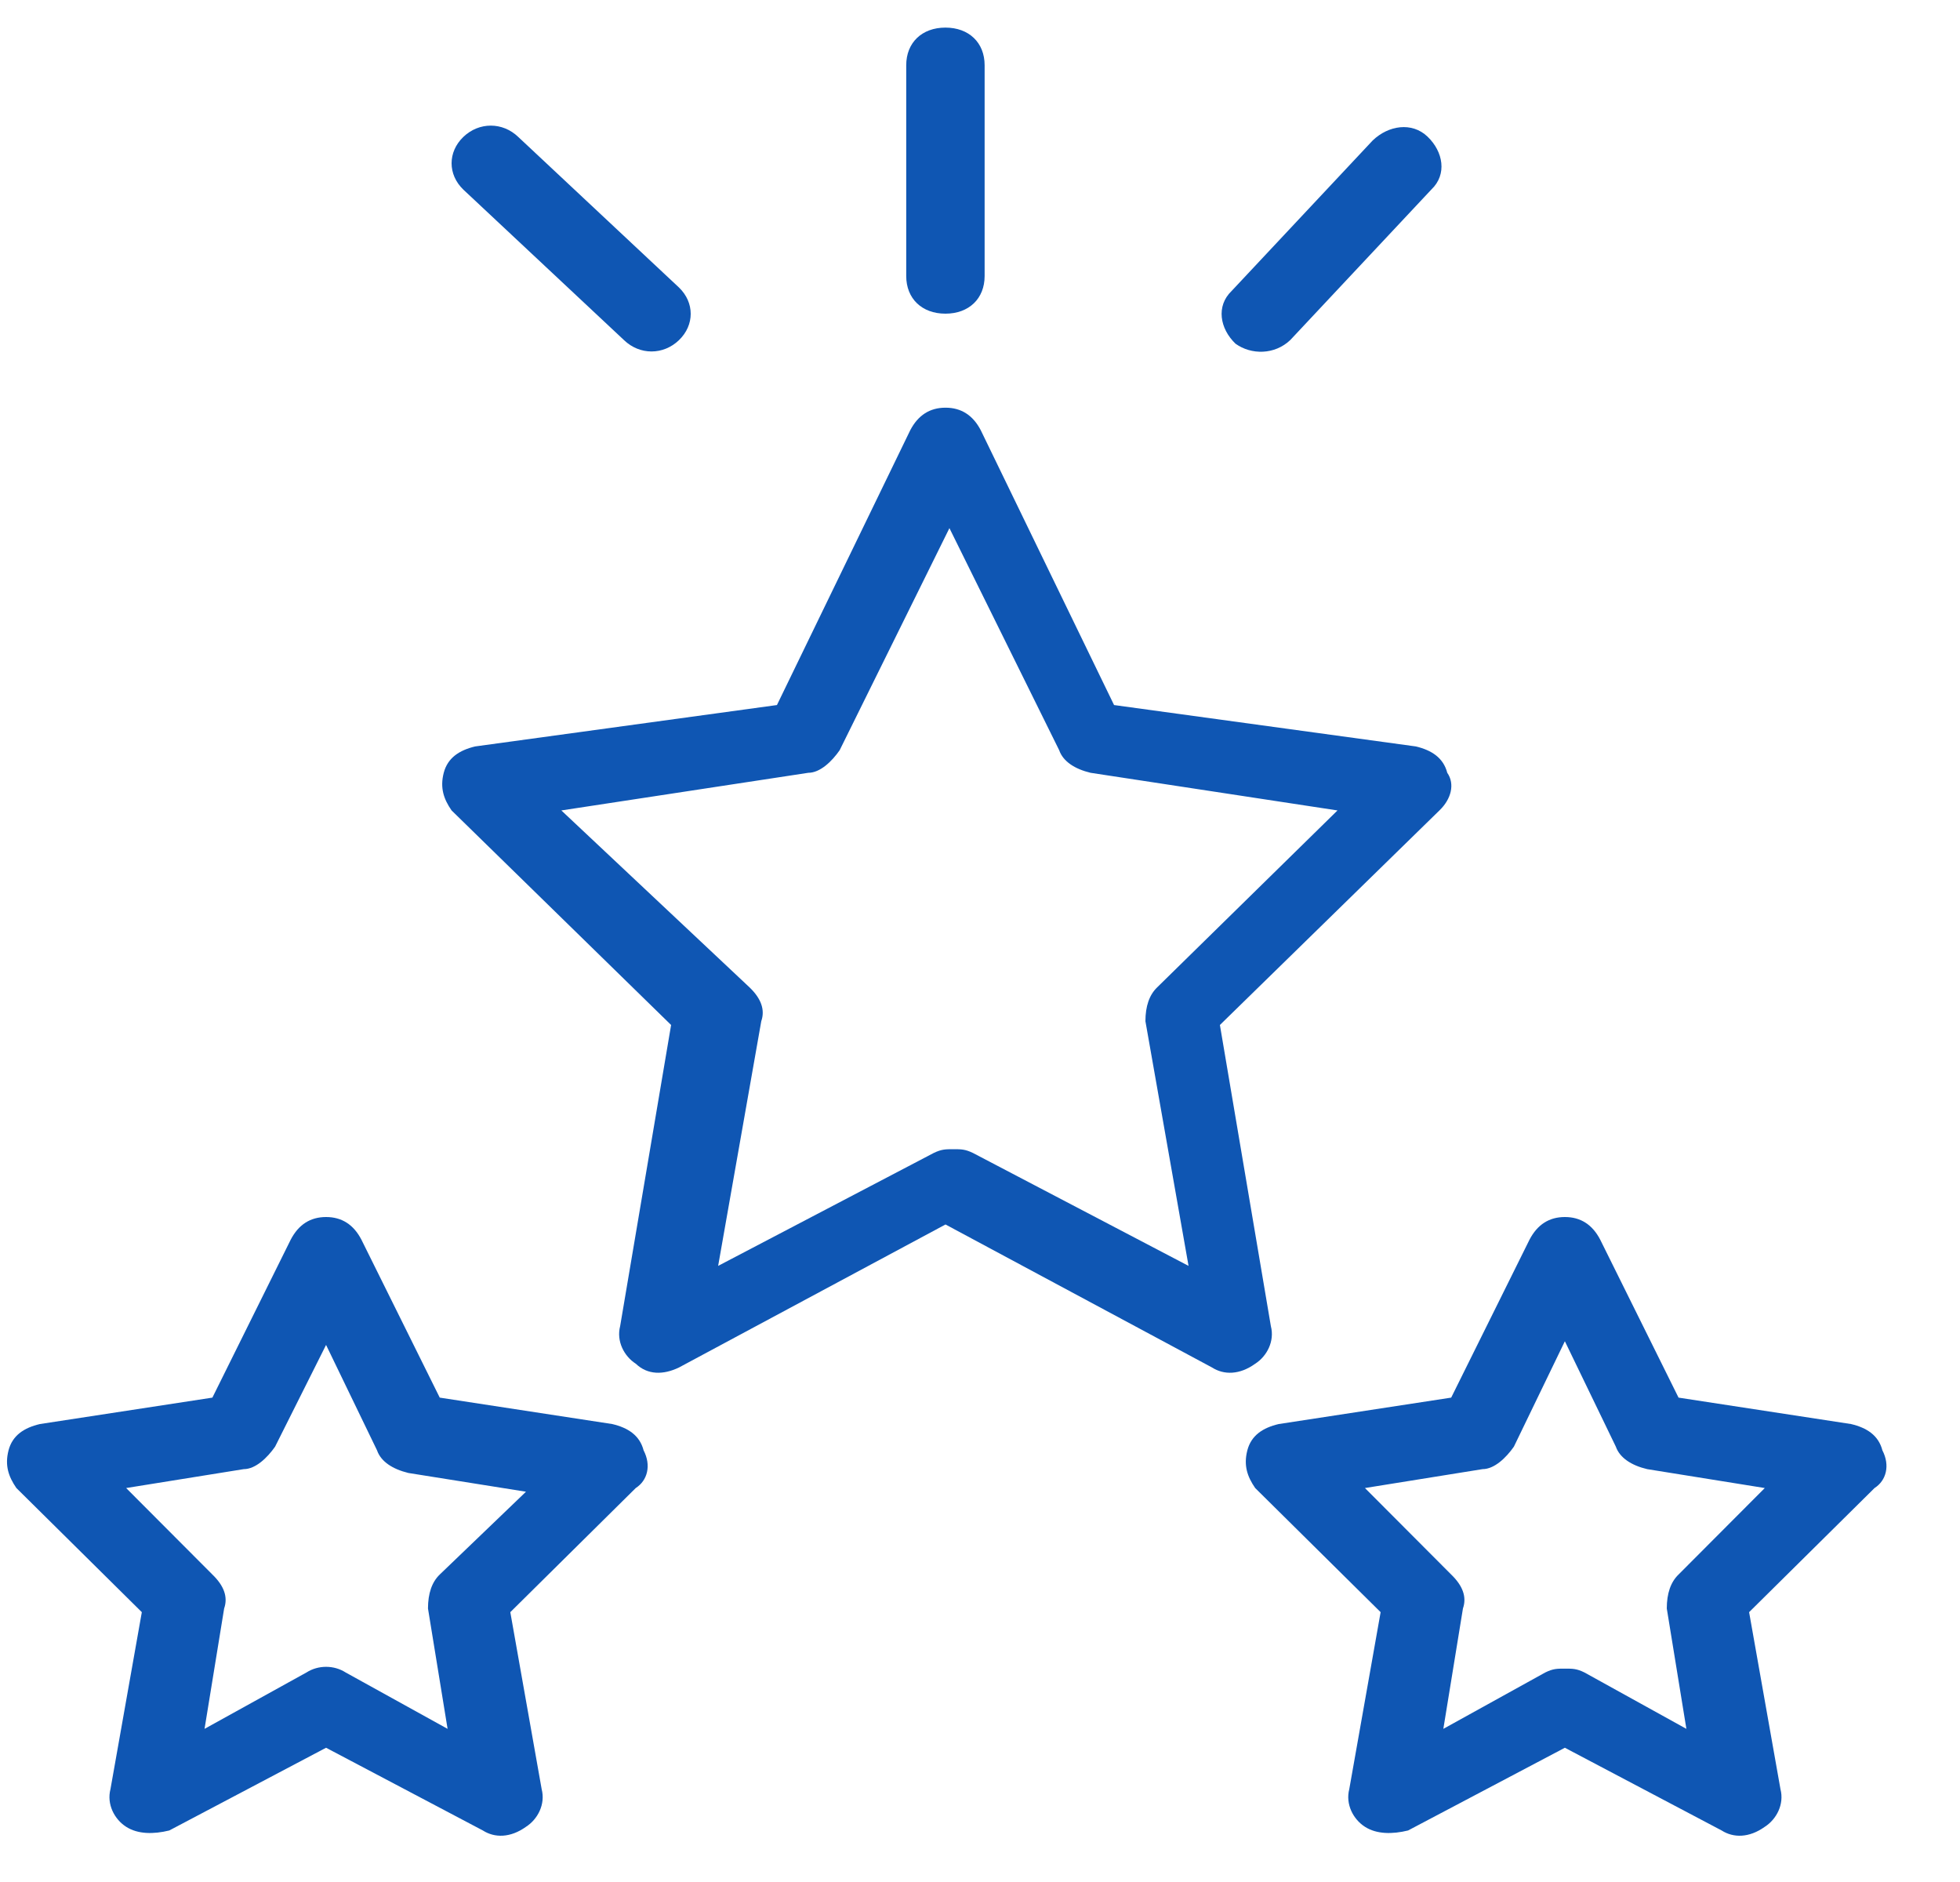
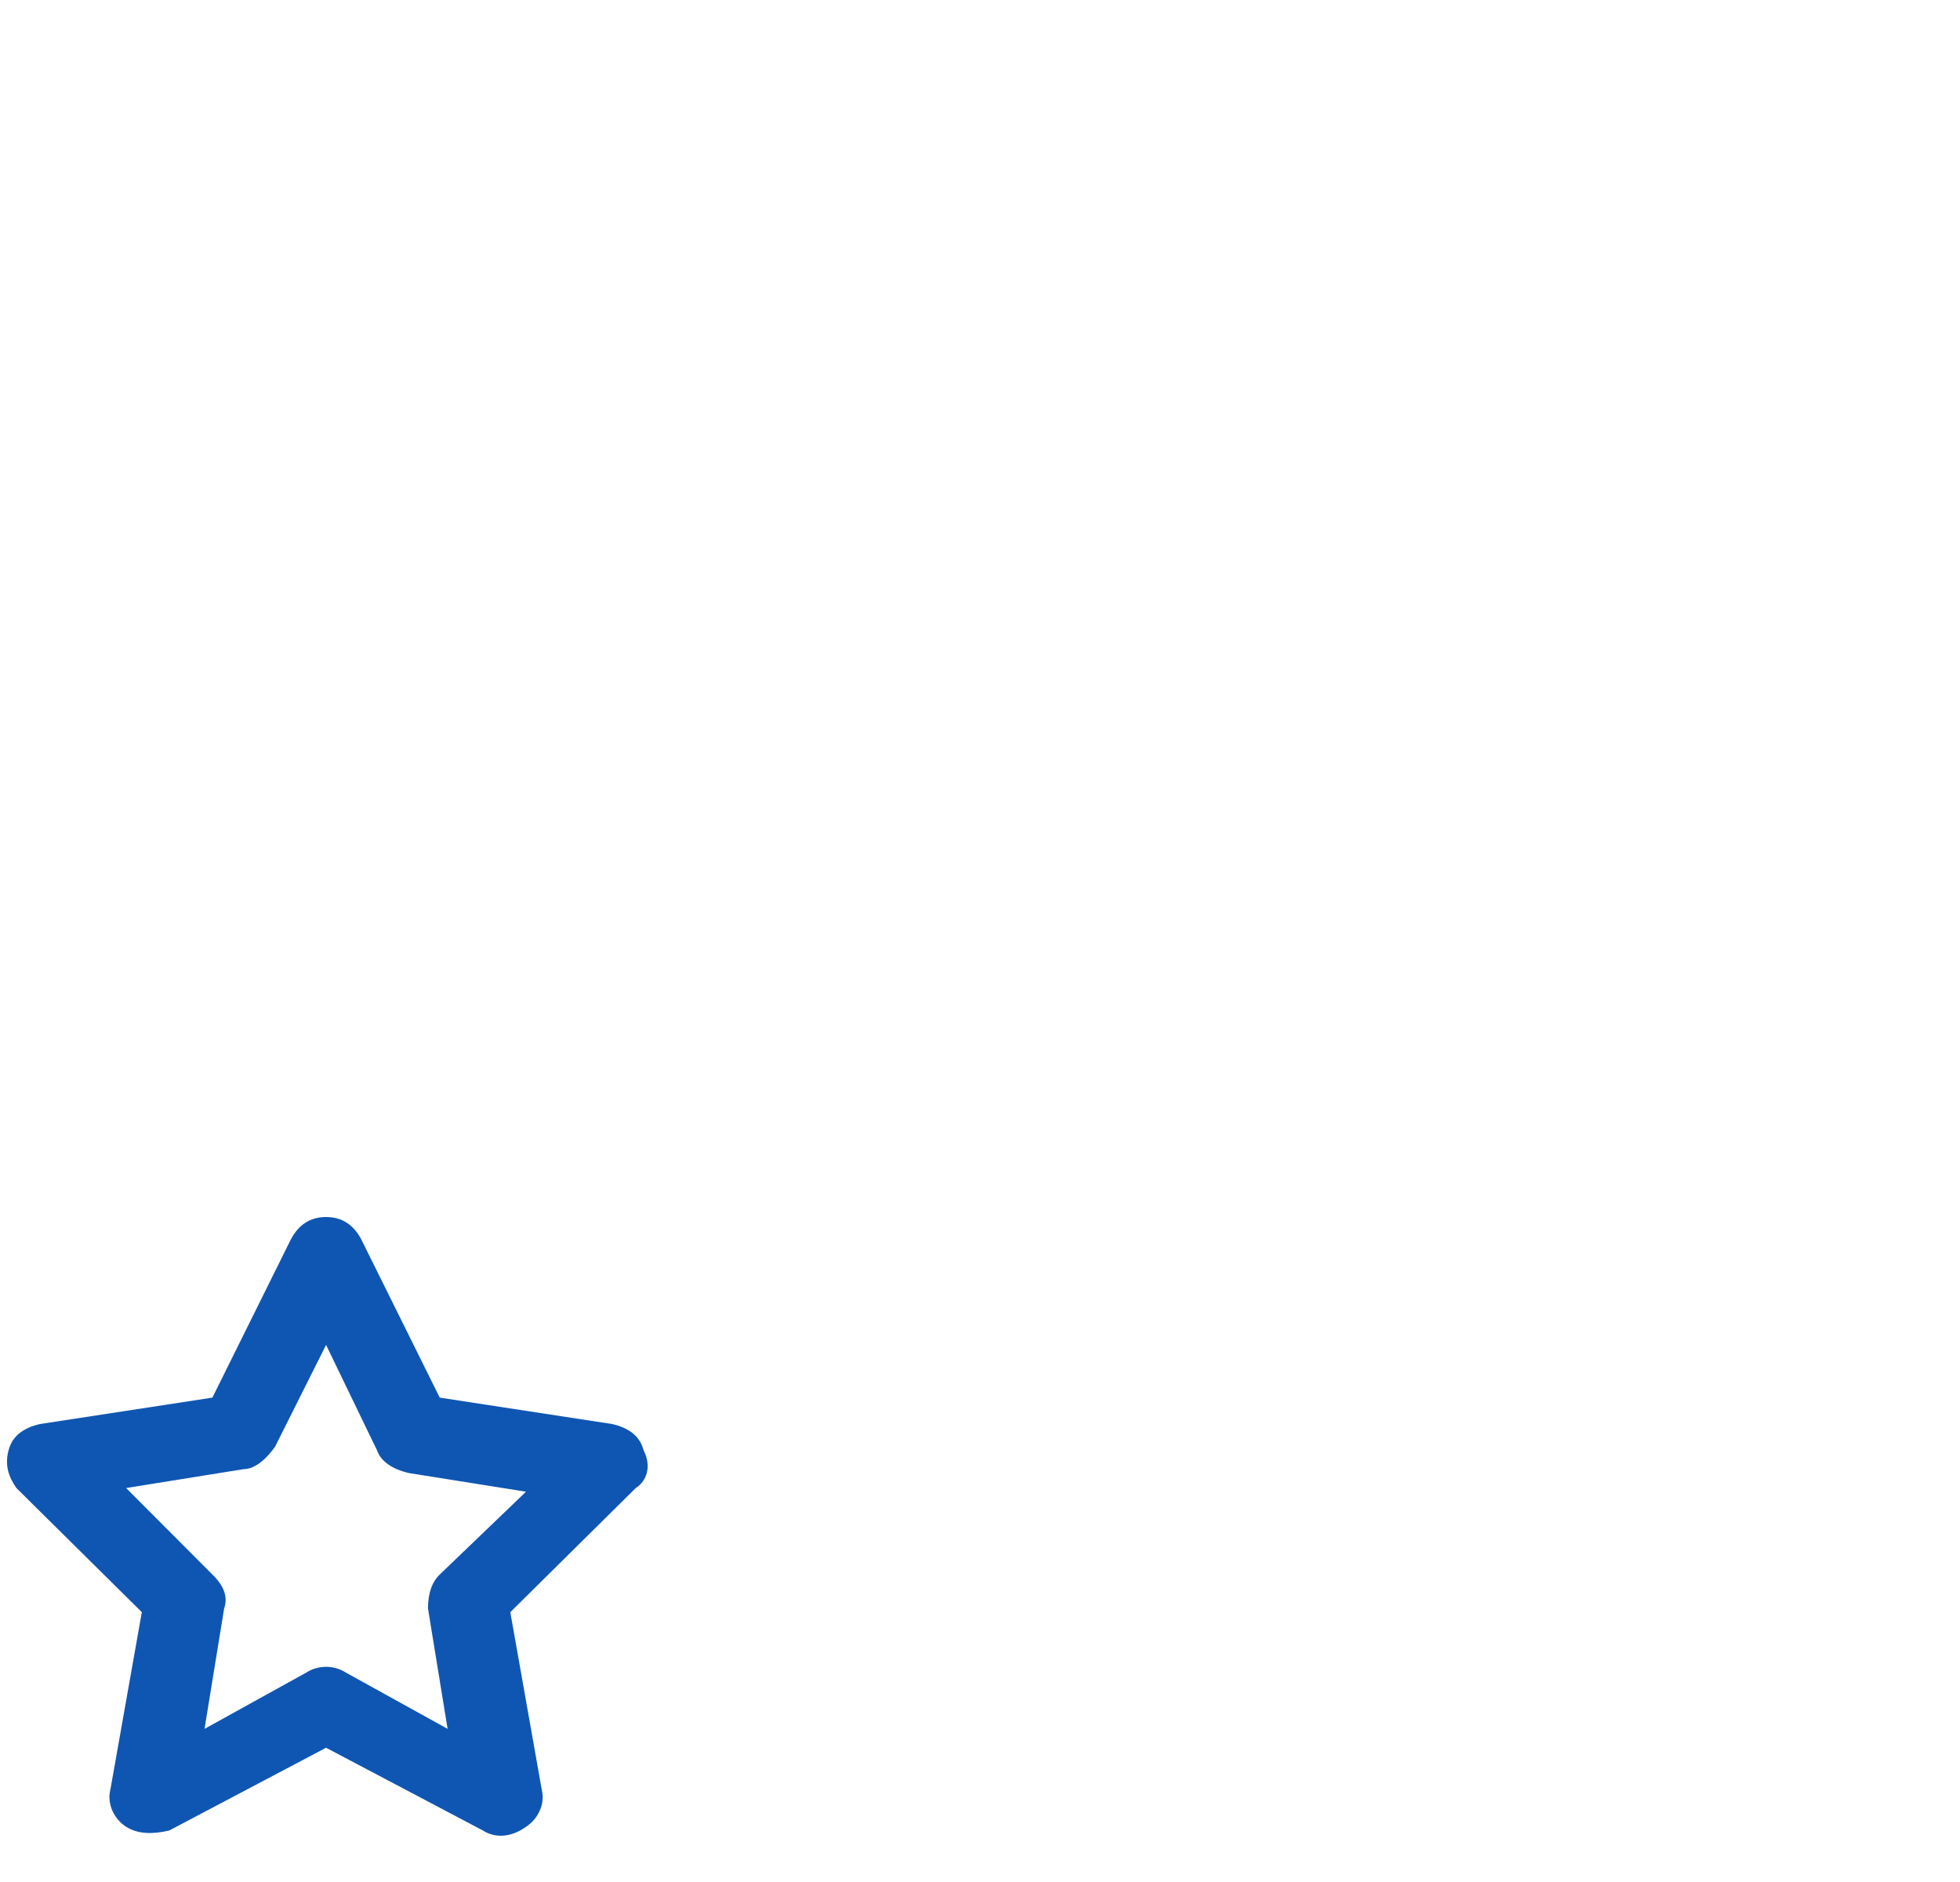
<svg xmlns="http://www.w3.org/2000/svg" width="25" height="24" viewBox="0 0 25 24" fill="none">
-   <path d="M8.66 17.439L12.06 15.615L15.46 17.439C15.61 17.535 15.81 17.535 16.01 17.391C16.16 17.295 16.26 17.103 16.21 16.911L15.56 13.071L18.36 10.335C18.51 10.191 18.56 9.999 18.46 9.855C18.41 9.663 18.26 9.567 18.06 9.519L14.21 8.991L12.51 5.487C12.41 5.295 12.26 5.199 12.06 5.199C11.86 5.199 11.71 5.295 11.61 5.487L9.91 8.991L6.06 9.519C5.86 9.567 5.71 9.663 5.66 9.855C5.61 10.047 5.66 10.191 5.76 10.335L8.56 13.071L7.91 16.911C7.86 17.103 7.96 17.295 8.11 17.391C8.26 17.535 8.46 17.535 8.66 17.439ZM7.16 10.335L10.31 9.855C10.46 9.855 10.61 9.711 10.71 9.567L12.11 6.735L13.51 9.567C13.56 9.711 13.71 9.807 13.91 9.855L17.06 10.335L14.76 12.591C14.66 12.687 14.61 12.831 14.61 13.023L15.16 16.143L12.41 14.703C12.31 14.655 12.26 14.655 12.16 14.655C12.06 14.655 12.01 14.655 11.91 14.703L9.16 16.143L9.71 13.023C9.76 12.879 9.71 12.735 9.56 12.591L7.16 10.335Z" fill="#0F56B3" />
-   <path d="M24.01 18.495C23.96 18.303 23.81 18.207 23.61 18.16L21.41 17.823L20.41 15.807C20.31 15.616 20.16 15.52 19.96 15.52C19.76 15.52 19.61 15.616 19.51 15.807L18.51 17.823L16.31 18.16C16.11 18.207 15.96 18.303 15.91 18.495C15.86 18.688 15.91 18.831 16.01 18.976L17.61 20.559L17.21 22.816C17.16 23.008 17.26 23.2 17.41 23.296C17.56 23.392 17.76 23.392 17.96 23.343L19.96 22.288L21.96 23.343C22.11 23.439 22.31 23.439 22.51 23.296C22.66 23.2 22.76 23.008 22.71 22.816L22.31 20.559L23.91 18.976C24.06 18.88 24.11 18.688 24.01 18.495ZM21.41 20.079C21.31 20.175 21.26 20.32 21.26 20.512L21.51 22.047L20.21 21.328C20.11 21.279 20.06 21.279 19.96 21.279C19.86 21.279 19.81 21.279 19.71 21.328L18.41 22.047L18.66 20.512C18.71 20.367 18.66 20.224 18.51 20.079L17.41 18.976L18.91 18.735C19.06 18.735 19.21 18.591 19.31 18.448L19.96 17.104L20.61 18.448C20.66 18.591 20.81 18.688 21.01 18.735L22.51 18.976L21.41 20.079Z" fill="#0F56B3" />
  <path d="M8.209 18.495C8.159 18.303 8.009 18.207 7.809 18.16L5.609 17.823L4.609 15.807C4.509 15.616 4.359 15.52 4.159 15.52C3.959 15.52 3.809 15.616 3.709 15.807L2.709 17.823L0.509 18.16C0.309 18.207 0.159 18.303 0.109 18.495C0.059 18.688 0.109 18.831 0.209 18.976L1.809 20.559L1.409 22.816C1.359 23.008 1.459 23.2 1.609 23.296C1.759 23.392 1.959 23.392 2.159 23.343L4.159 22.288L6.159 23.343C6.309 23.439 6.509 23.439 6.709 23.296C6.859 23.2 6.959 23.008 6.909 22.816L6.509 20.559L8.109 18.976C8.259 18.88 8.309 18.688 8.209 18.495ZM5.609 20.079C5.509 20.175 5.459 20.32 5.459 20.512L5.709 22.047L4.409 21.328C4.259 21.232 4.059 21.232 3.909 21.328L2.609 22.047L2.859 20.512C2.909 20.367 2.859 20.224 2.709 20.079L1.609 18.976L3.109 18.735C3.259 18.735 3.409 18.591 3.509 18.448L4.159 17.151L4.809 18.495C4.859 18.64 5.009 18.735 5.209 18.784L6.709 19.023L5.609 20.079Z" fill="#0F56B3" />
-   <path d="M12.059 4C12.359 4 12.559 3.808 12.559 3.52V0.832C12.559 0.544 12.359 0.352 12.059 0.352C11.759 0.352 11.559 0.544 11.559 0.832V3.52C11.559 3.808 11.759 4 12.059 4Z" fill="#0F56B3" />
-   <path d="M16.459 4.335L18.259 2.415C18.459 2.223 18.409 1.935 18.209 1.743C18.009 1.551 17.709 1.599 17.509 1.791L15.709 3.711C15.509 3.903 15.559 4.191 15.759 4.383C15.959 4.527 16.259 4.527 16.459 4.335Z" fill="#0F56B3" />
-   <path d="M7.96 4.338C8.16 4.53 8.46 4.53 8.66 4.338C8.86 4.146 8.86 3.858 8.66 3.666L6.61 1.746C6.41 1.554 6.11 1.554 5.91 1.746C5.71 1.938 5.71 2.226 5.91 2.418L7.96 4.338Z" fill="#0F56B3" />
</svg>